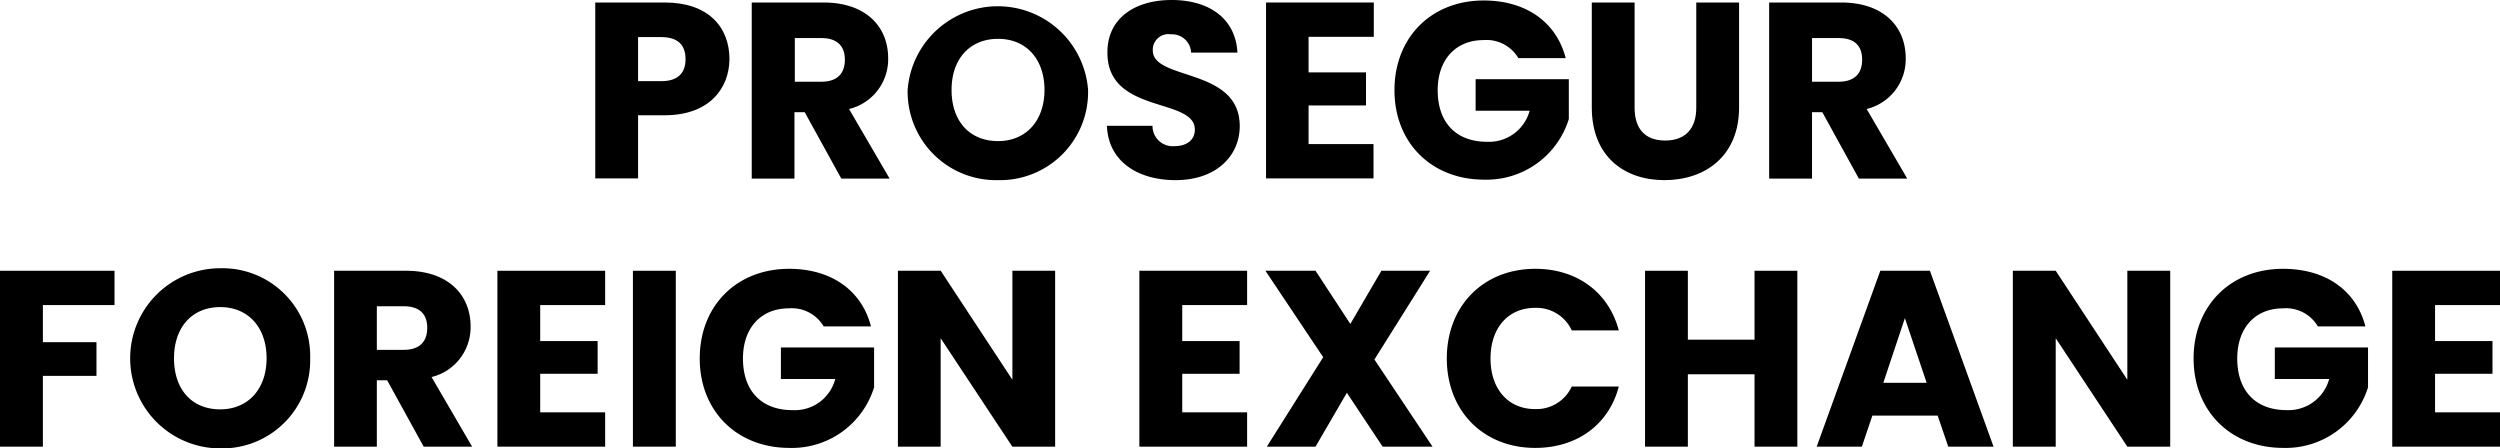
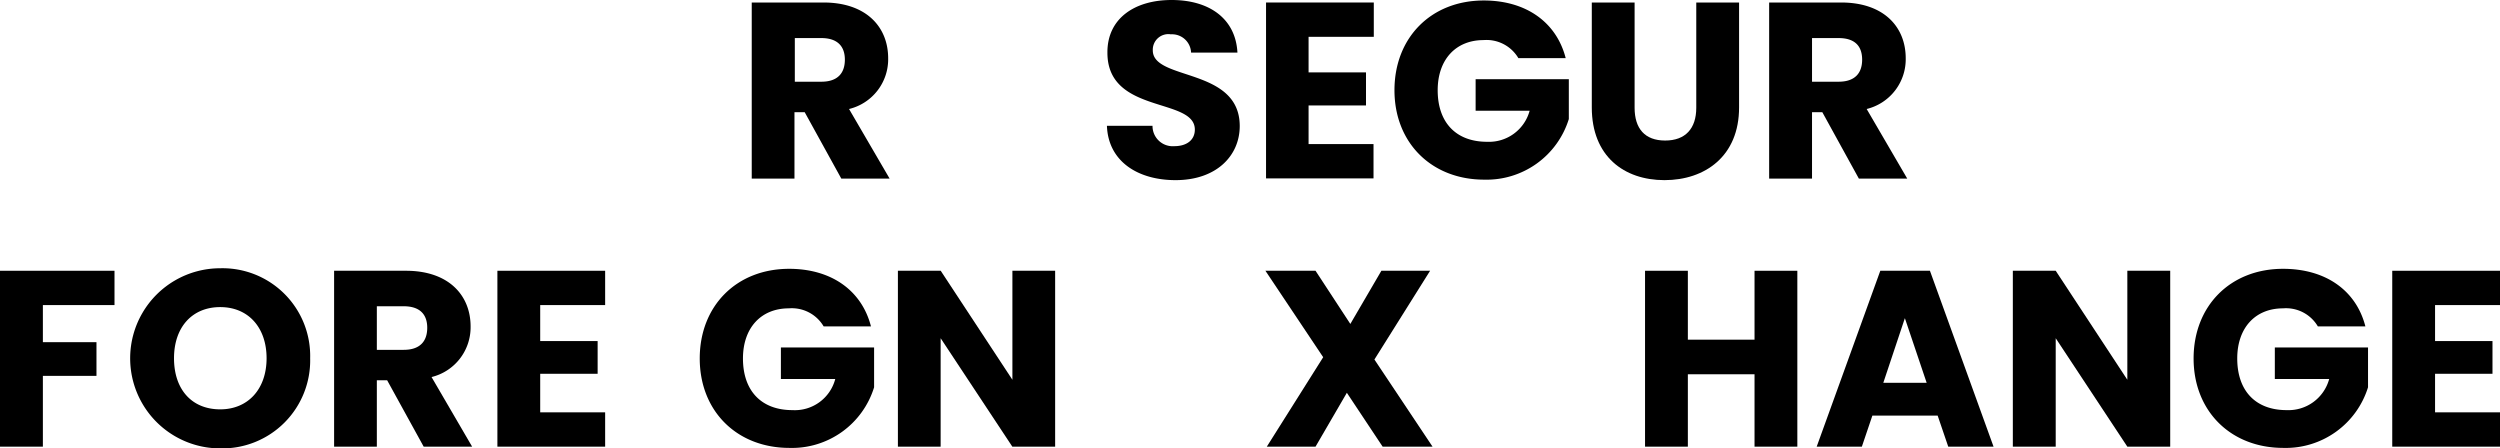
<svg xmlns="http://www.w3.org/2000/svg" id="Logotipo_PROSEGUR_FOREIGN_EXCHANGE_RGB" data-name="Logotipo PROSEGUR FOREIGN EXCHANGE RGB" viewBox="0 0 359.17 64.42">
  <path d="M0,38.9H16.45v4.93H6.16v5.33h7.7V54H6.16V64.17H0Z" />
  <path d="M31.64,64.42a12.94,12.94,0,1,1,0-25.88A12.6,12.6,0,0,1,44.56,51.47,12.64,12.64,0,0,1,31.64,64.42Zm0-5.61c4,0,6.66-2.92,6.66-7.34s-2.63-7.35-6.66-7.35S25,47,25,51.47,27.54,58.81,31.64,58.81Z" />
  <path d="M58.32,38.9c6.19,0,9.29,3.57,9.29,8A7.36,7.36,0,0,1,62,54.17l5.83,10H60.87l-5.25-9.54H54.14v9.54H48V38.9ZM58,44H54.14v6.26H58c2.3,0,3.38-1.19,3.38-3.17S60.26,44,58,44Z" />
  <path d="M86.94,43.83H77.61V49h8.25V53.7H77.61v5.54h9.33v4.93H71.46V38.9H86.94Z" />
-   <path d="M90.93,38.9h6.16V64.17H90.93Z" />
  <path d="M125.13,46.89h-6.8a5.3,5.3,0,0,0-5-2.59c-4,0-6.59,2.81-6.59,7.2,0,4.68,2.67,7.42,7.1,7.42A6,6,0,0,0,120,54.45h-7.81V49.92h13.39v5.72a12.35,12.35,0,0,1-12.16,8.71c-7.56,0-12.89-5.29-12.89-12.85s5.29-12.88,12.85-12.88C119.41,38.62,123.8,41.71,125.13,46.89Z" />
  <path d="M151.59,38.9V64.17h-6.15l-10.3-15.58V64.17H129V38.9h6.15l10.3,15.66V38.9Z" />
-   <path d="M179.17,43.83h-9.32V49h8.24V53.7h-8.24v5.54h9.32v4.93H163.69V38.9h15.48Z" />
  <path d="M193.5,56.43,189,64.17h-7l8.1-12.85L181.8,38.9H189L194,46.54l4.46-7.64h7l-8,12.75,8.35,12.52h-7.17Z" />
-   <path d="M220.57,38.62c6,0,10.55,3.38,12,8.85h-6.76a5.57,5.57,0,0,0-5.29-3.24c-3.78,0-6.38,2.81-6.38,7.27s2.6,7.27,6.38,7.27a5.57,5.57,0,0,0,5.29-3.24h6.76c-1.43,5.47-6,8.82-12,8.82-7.45,0-12.71-5.29-12.71-12.85S213.12,38.62,220.57,38.62Z" />
  <path d="M252.07,53.77h-9.58v10.4h-6.15V38.9h6.15v9.9h9.58V38.9h6.15V64.17h-6.15Z" />
  <path d="M278.38,59.71H269l-1.51,4.46H261l9.14-25.27h7.13l9.14,25.27H279.9Zm-4.71-14L270.57,55h6.23Z" />
  <path d="M311.79,38.9V64.17h-6.16L295.34,48.59V64.17h-6.16V38.9h6.16l10.29,15.66V38.9Z" />
  <path d="M339.83,46.89H333a5.3,5.3,0,0,0-5-2.59c-4,0-6.58,2.81-6.58,7.2,0,4.68,2.66,7.42,7.09,7.42a6.06,6.06,0,0,0,6.12-4.47h-7.81V49.92h13.39v5.72a12.38,12.38,0,0,1-12.17,8.71c-7.56,0-12.89-5.29-12.89-12.85s5.29-12.88,12.85-12.88C334.11,38.62,338.5,41.71,339.83,46.89Z" />
  <path d="M359.17,43.83h-9.33V49h8.25V53.7h-8.25v5.54h9.33v4.93H343.69V38.9h15.48Z" />
-   <path d="M95.49,16.56H91.67v9.07H85.52V.36h10c6.19,0,9.28,3.49,9.28,8.14C104.77,12.67,101.93,16.56,95.49,16.56ZM95,11.66c2.45,0,3.49-1.22,3.49-3.16s-1-3.17-3.49-3.17H91.67v6.33Z" />
  <path d="M118.31.36c6.19,0,9.29,3.56,9.29,8a7.35,7.35,0,0,1-5.62,7.3l5.83,10h-6.94l-5.26-9.54h-1.47v9.54H108V.36ZM118,5.47h-3.81v6.27H118c2.3,0,3.38-1.19,3.38-3.17S120.25,5.47,118,5.47Z" />
-   <path d="M143.4,25.88a12.71,12.71,0,0,1-13-13,13,13,0,0,1,25.92,0A12.65,12.65,0,0,1,143.4,25.88Zm0-5.61c4,0,6.66-2.92,6.66-7.35s-2.63-7.34-6.66-7.34-6.69,2.84-6.69,7.34S139.3,20.27,143.4,20.27Z" />
  <path d="M168.89,25.88c-5.43,0-9.68-2.7-9.86-7.81h6.55A2.9,2.9,0,0,0,168.71,21c1.8,0,2.95-.9,2.95-2.38,0-4.68-12.63-2.16-12.56-11.12C159.1,2.66,163,0,168.32,0c5.5,0,9.21,2.74,9.46,7.56h-6.66a2.74,2.74,0,0,0-2.91-2.63,2.24,2.24,0,0,0-2.59,2.31c0,4.39,12.49,2.41,12.49,10.87C178.11,22.35,174.79,25.88,168.89,25.88Z" />
  <path d="M197.37,5.29H188V10.4h8.25v4.75H188V20.7h9.33v4.93H181.89V.36h15.48Z" />
  <path d="M224.94,8.35h-6.8a5.31,5.31,0,0,0-5-2.59c-4,0-6.59,2.81-6.59,7.2,0,4.68,2.67,7.41,7.09,7.41a6.05,6.05,0,0,0,6.12-4.46H212V11.38h13.39V17.1a12.37,12.37,0,0,1-12.16,8.71c-7.56,0-12.89-5.29-12.89-12.85S205.61.07,213.17.07C219.22.07,223.61,3.17,224.94,8.35Z" />
  <path d="M228.69.36h6.15V15.48c0,3,1.48,4.71,4.39,4.71s4.47-1.72,4.47-4.71V.36h6.15V15.44c0,7-4.89,10.44-10.72,10.44s-10.44-3.45-10.44-10.44Z" />
  <path d="M264.51.36c6.19,0,9.28,3.56,9.28,8a7.36,7.36,0,0,1-5.61,7.3l5.83,10h-6.95l-5.25-9.54h-1.48v9.54h-6.16V.36Zm-.36,5.11h-3.82v6.27h3.82c2.3,0,3.38-1.19,3.38-3.17S266.45,5.47,264.15,5.47Z" />
</svg>